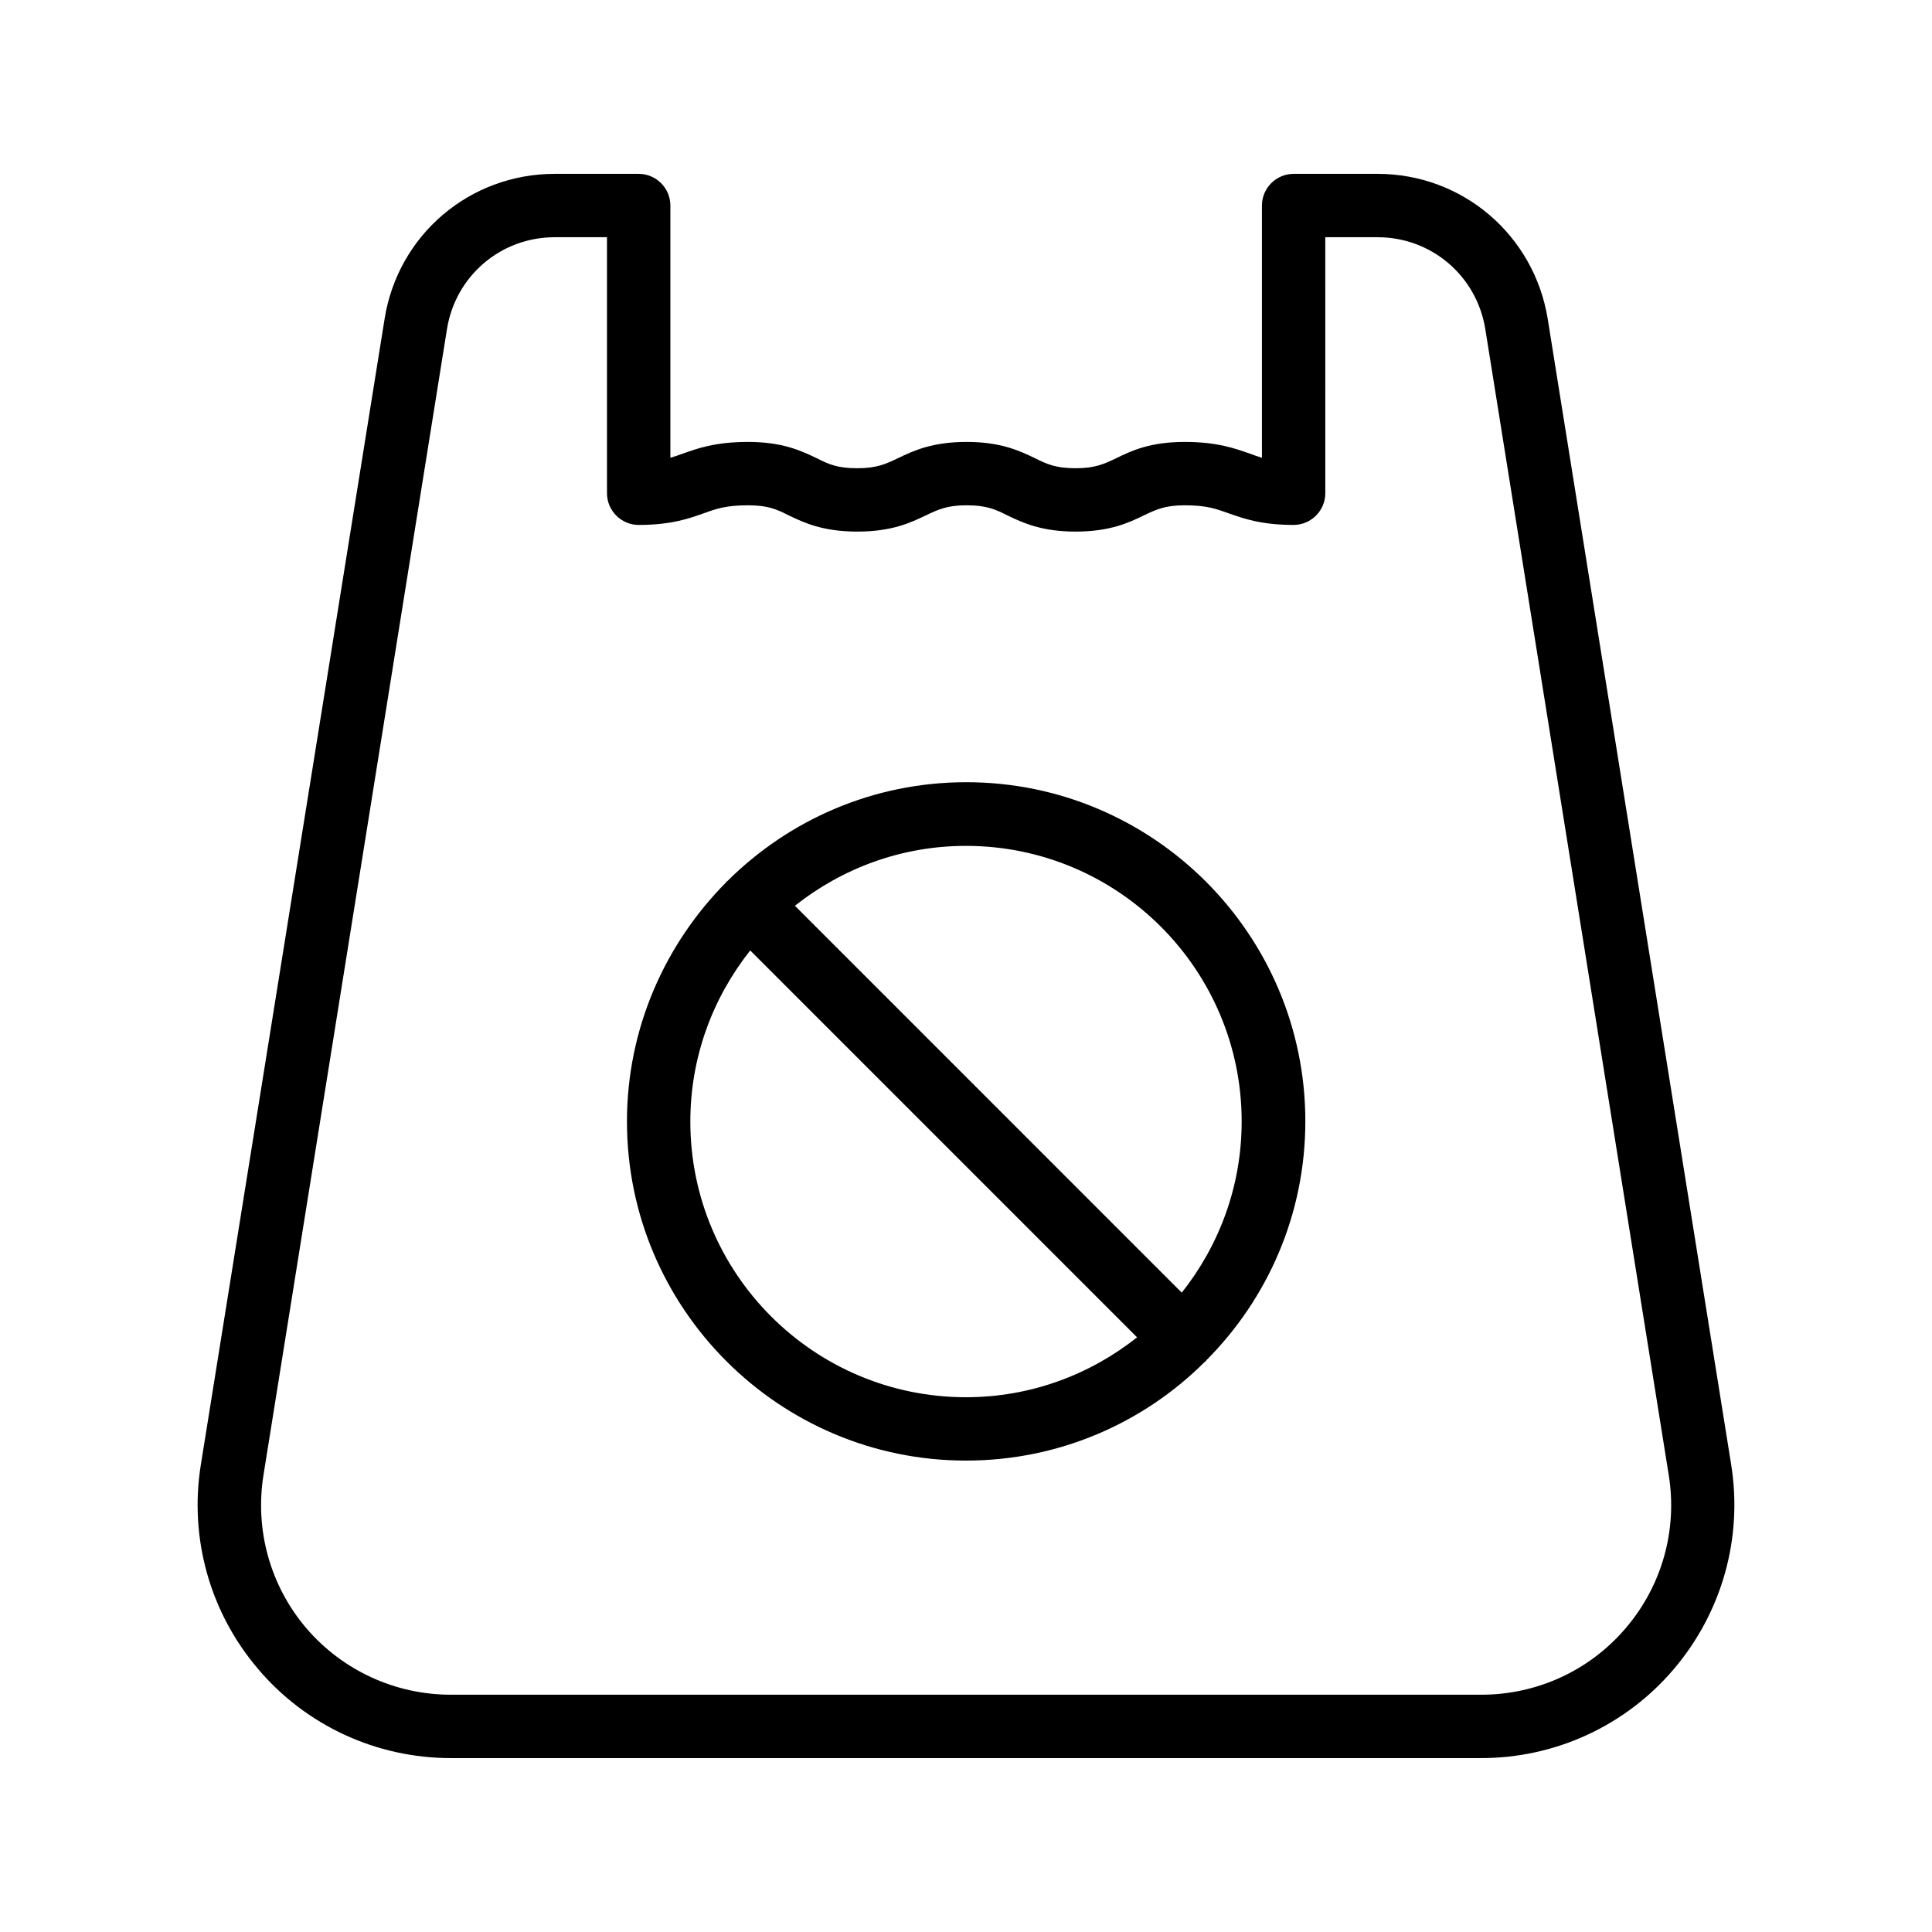
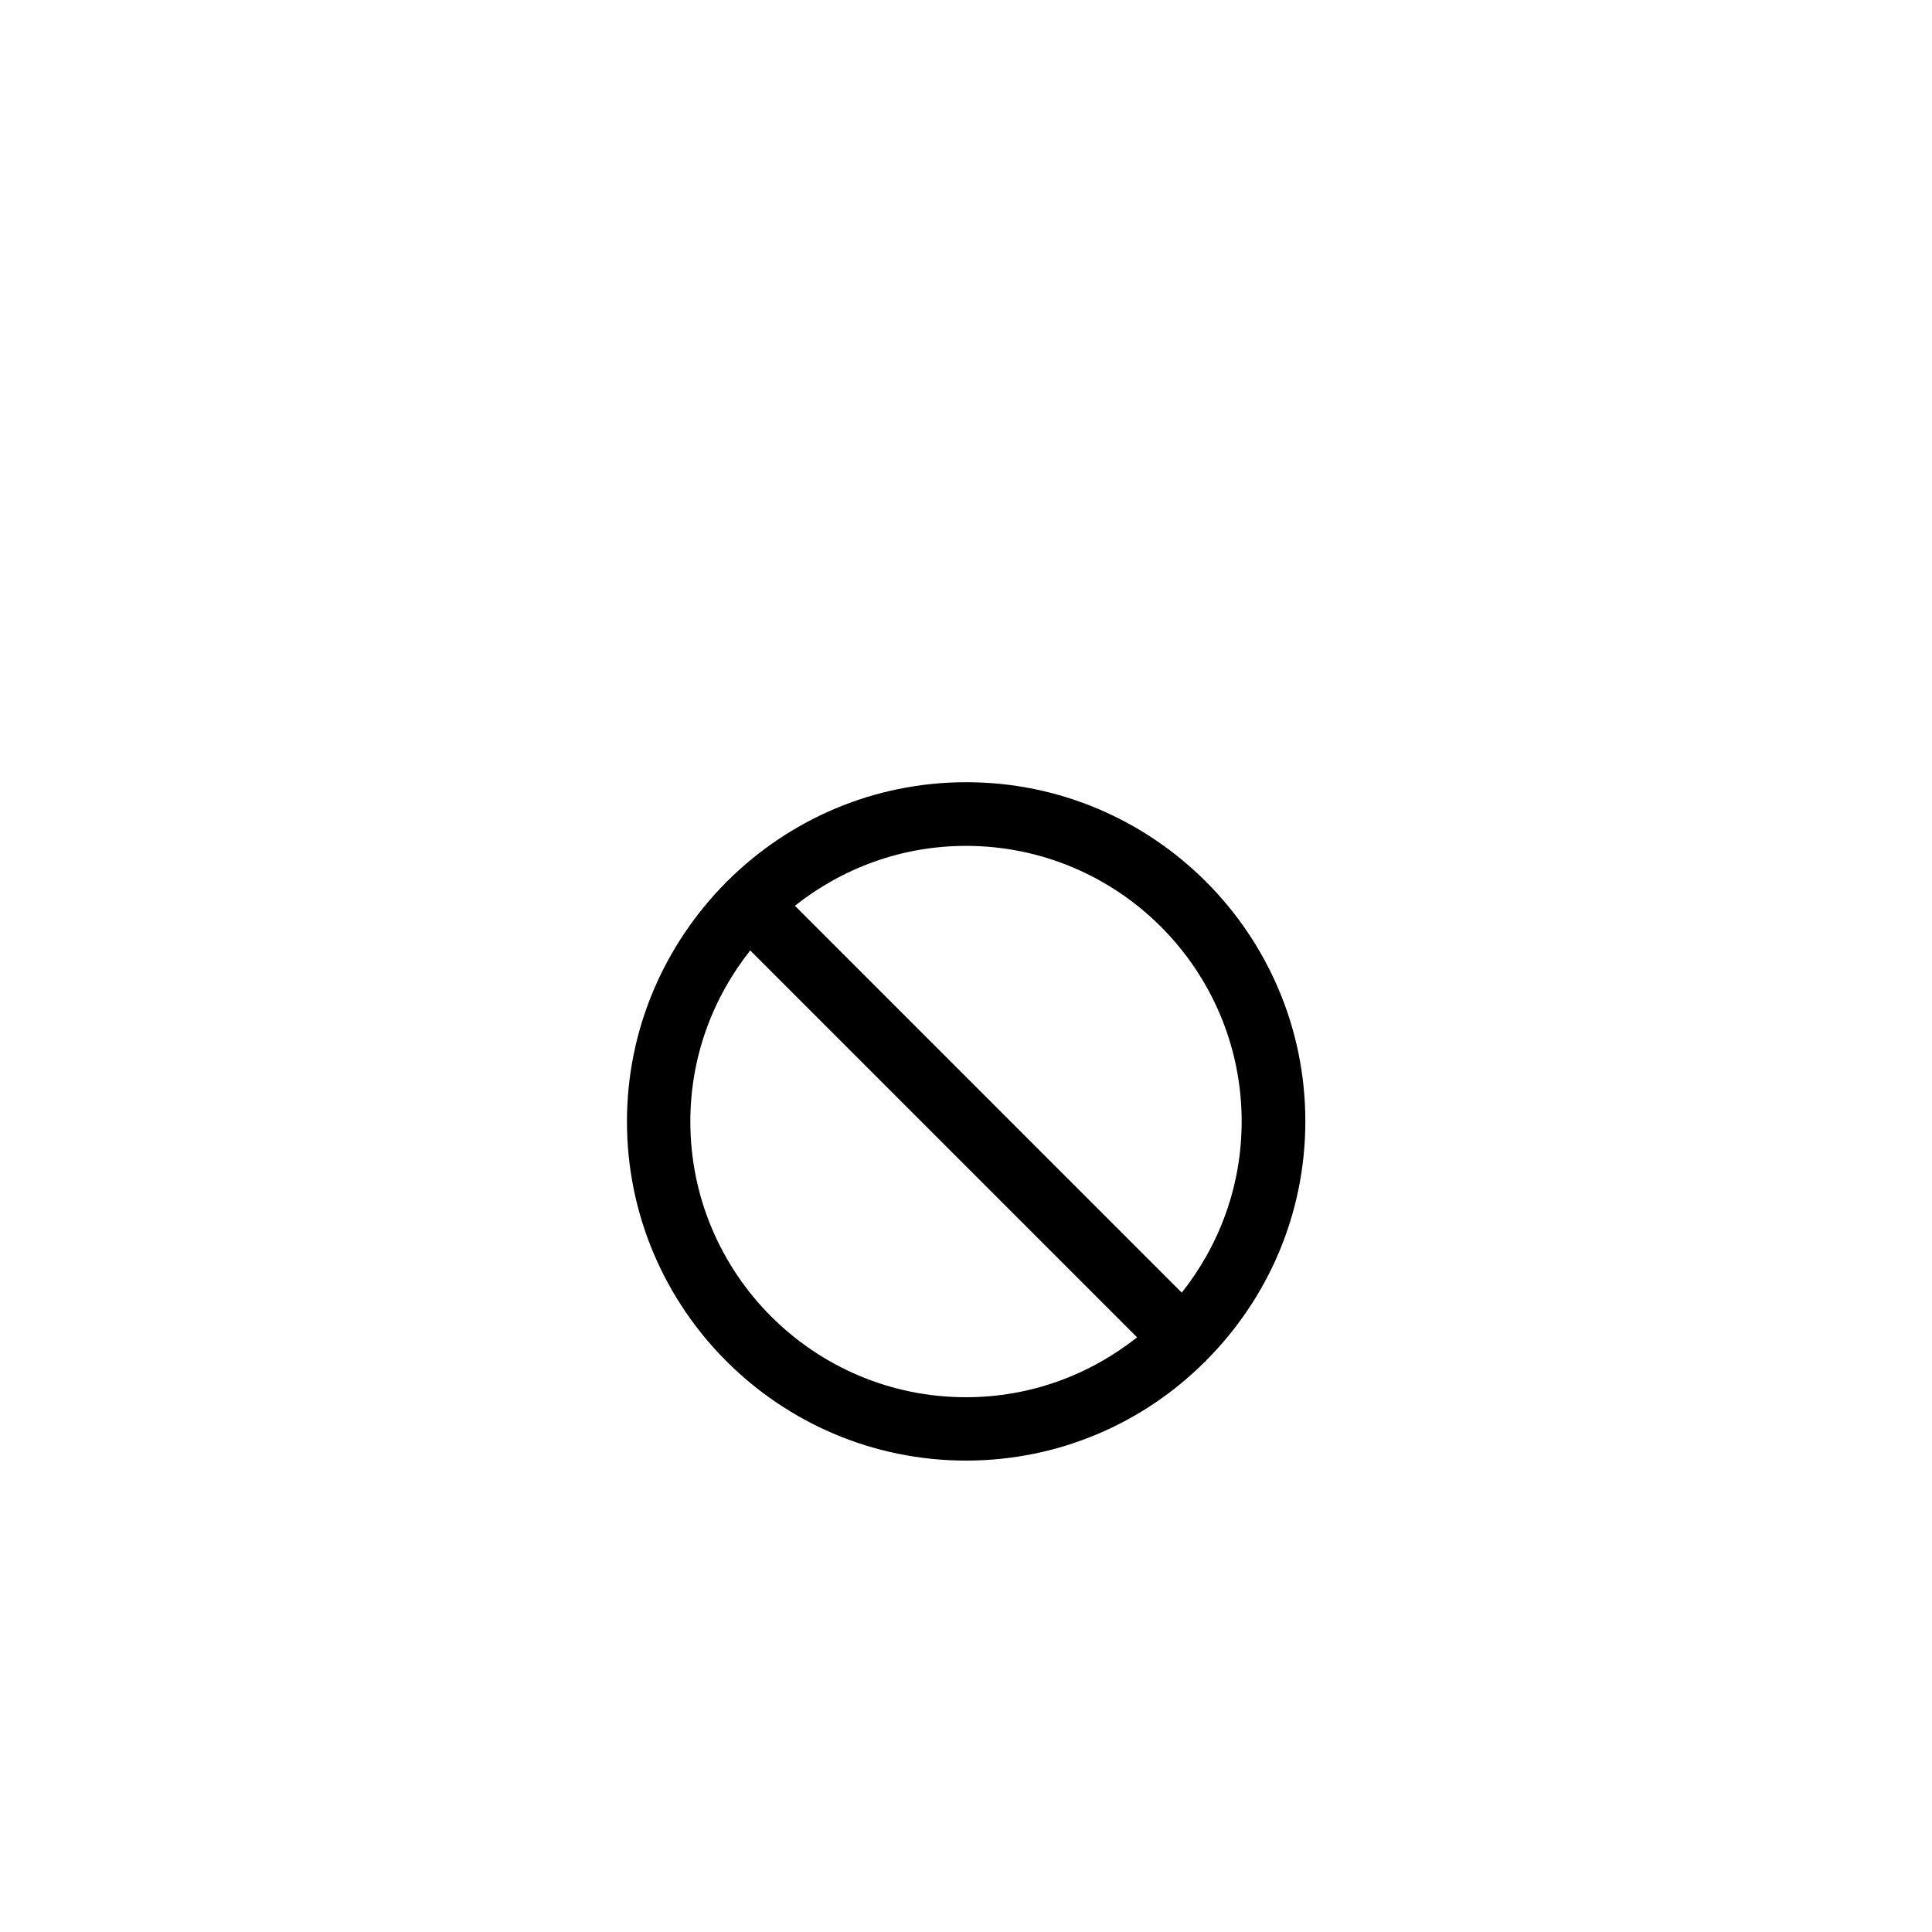
<svg xmlns="http://www.w3.org/2000/svg" fill="#000000" width="800px" height="800px" version="1.1" viewBox="144 144 512 512">
  <g>
-     <path d="m212.41 586.32c12.762 15.031 31.402 23.594 51.051 23.594h273.07c19.648 0 38.289-8.566 51.051-23.594 12.762-15.031 18.305-34.68 15.199-54.16l-48.617-303.63c-3.609-22.25-22.586-38.457-45.09-38.457h-22.25c-4.617 0-8.398 3.777-8.398 8.398v66.84c-1.09-0.336-2.098-0.672-3.191-1.09-3.863-1.344-8.566-3.106-17.297-3.106-9.152 0-14.105 2.352-18.055 4.281-3.191 1.512-5.543 2.688-10.832 2.688-5.289 0-7.641-1.09-10.832-2.688-4.031-1.93-8.984-4.281-18.055-4.281-9.152 0-14.105 2.352-18.137 4.281-3.191 1.512-5.543 2.688-10.832 2.688-5.375 0-7.641-1.09-10.832-2.688-4.031-1.93-8.984-4.281-18.137-4.281-8.734 0-13.52 1.762-17.297 3.106-1.09 0.418-2.184 0.754-3.273 1.09v-66.84c0-4.617-3.777-8.398-8.398-8.398h-22.25c-22.586 0-41.562 16.207-45.09 38.457l-48.703 303.71c-3.106 19.395 2.434 39.129 15.199 54.074zm1.426-51.473 48.617-303.63c2.266-14.105 14.273-24.352 28.551-24.352h13.855v67.848c0 4.617 3.777 8.398 8.398 8.398 8.734 0 13.52-1.762 17.297-3.106 3.273-1.176 5.879-2.098 11.672-2.098 5.375 0 7.641 1.09 10.832 2.688 4.031 1.93 8.984 4.281 18.137 4.281 9.152 0 14.105-2.352 18.137-4.281 3.191-1.512 5.543-2.688 10.832-2.688 5.289 0 7.641 1.09 10.832 2.688 4.031 1.93 8.984 4.281 18.055 4.281 9.07 0 14.105-2.352 18.055-4.281 3.191-1.512 5.543-2.688 10.832-2.688 5.793 0 8.312 0.922 11.586 2.098 3.863 1.344 8.566 3.106 17.297 3.106 4.617 0 8.398-3.777 8.398-8.398l-0.004-67.848h13.855c14.273 0 26.281 10.242 28.551 24.352l48.617 303.71c2.352 14.609-1.848 29.391-11.418 40.559-9.574 11.25-23.512 17.633-38.289 17.633l-273.07-0.004c-14.777 0-28.719-6.465-38.289-17.633-9.57-11.25-13.688-26.031-11.336-40.641z" />
    <path d="m400 531.07c24.688 0 47.105-9.992 63.312-26.199 0.082-0.082 0.168-0.082 0.25-0.168 0.082-0.082 0.082-0.168 0.168-0.25 16.207-16.289 26.199-38.625 26.199-63.312 0-49.543-40.305-89.848-89.848-89.848-24.688 0-47.023 9.992-63.312 26.199-0.082 0.082-0.168 0.082-0.25 0.168-0.082 0.082-0.082 0.168-0.168 0.25-16.121 16.289-26.199 38.625-26.199 63.312 0 49.543 40.305 89.848 89.848 89.848zm73.051-89.848c0 17.129-5.961 32.832-15.871 45.344l-102.52-102.53c12.512-9.91 28.215-15.871 45.344-15.871 40.305 0.004 73.051 32.75 73.051 73.055zm-130.23-45.344 102.52 102.53c-12.512 9.91-28.215 15.871-45.344 15.871-40.305 0-73.051-32.746-73.051-73.051 0-17.133 5.961-32.836 15.871-45.348z" />
  </g>
</svg>